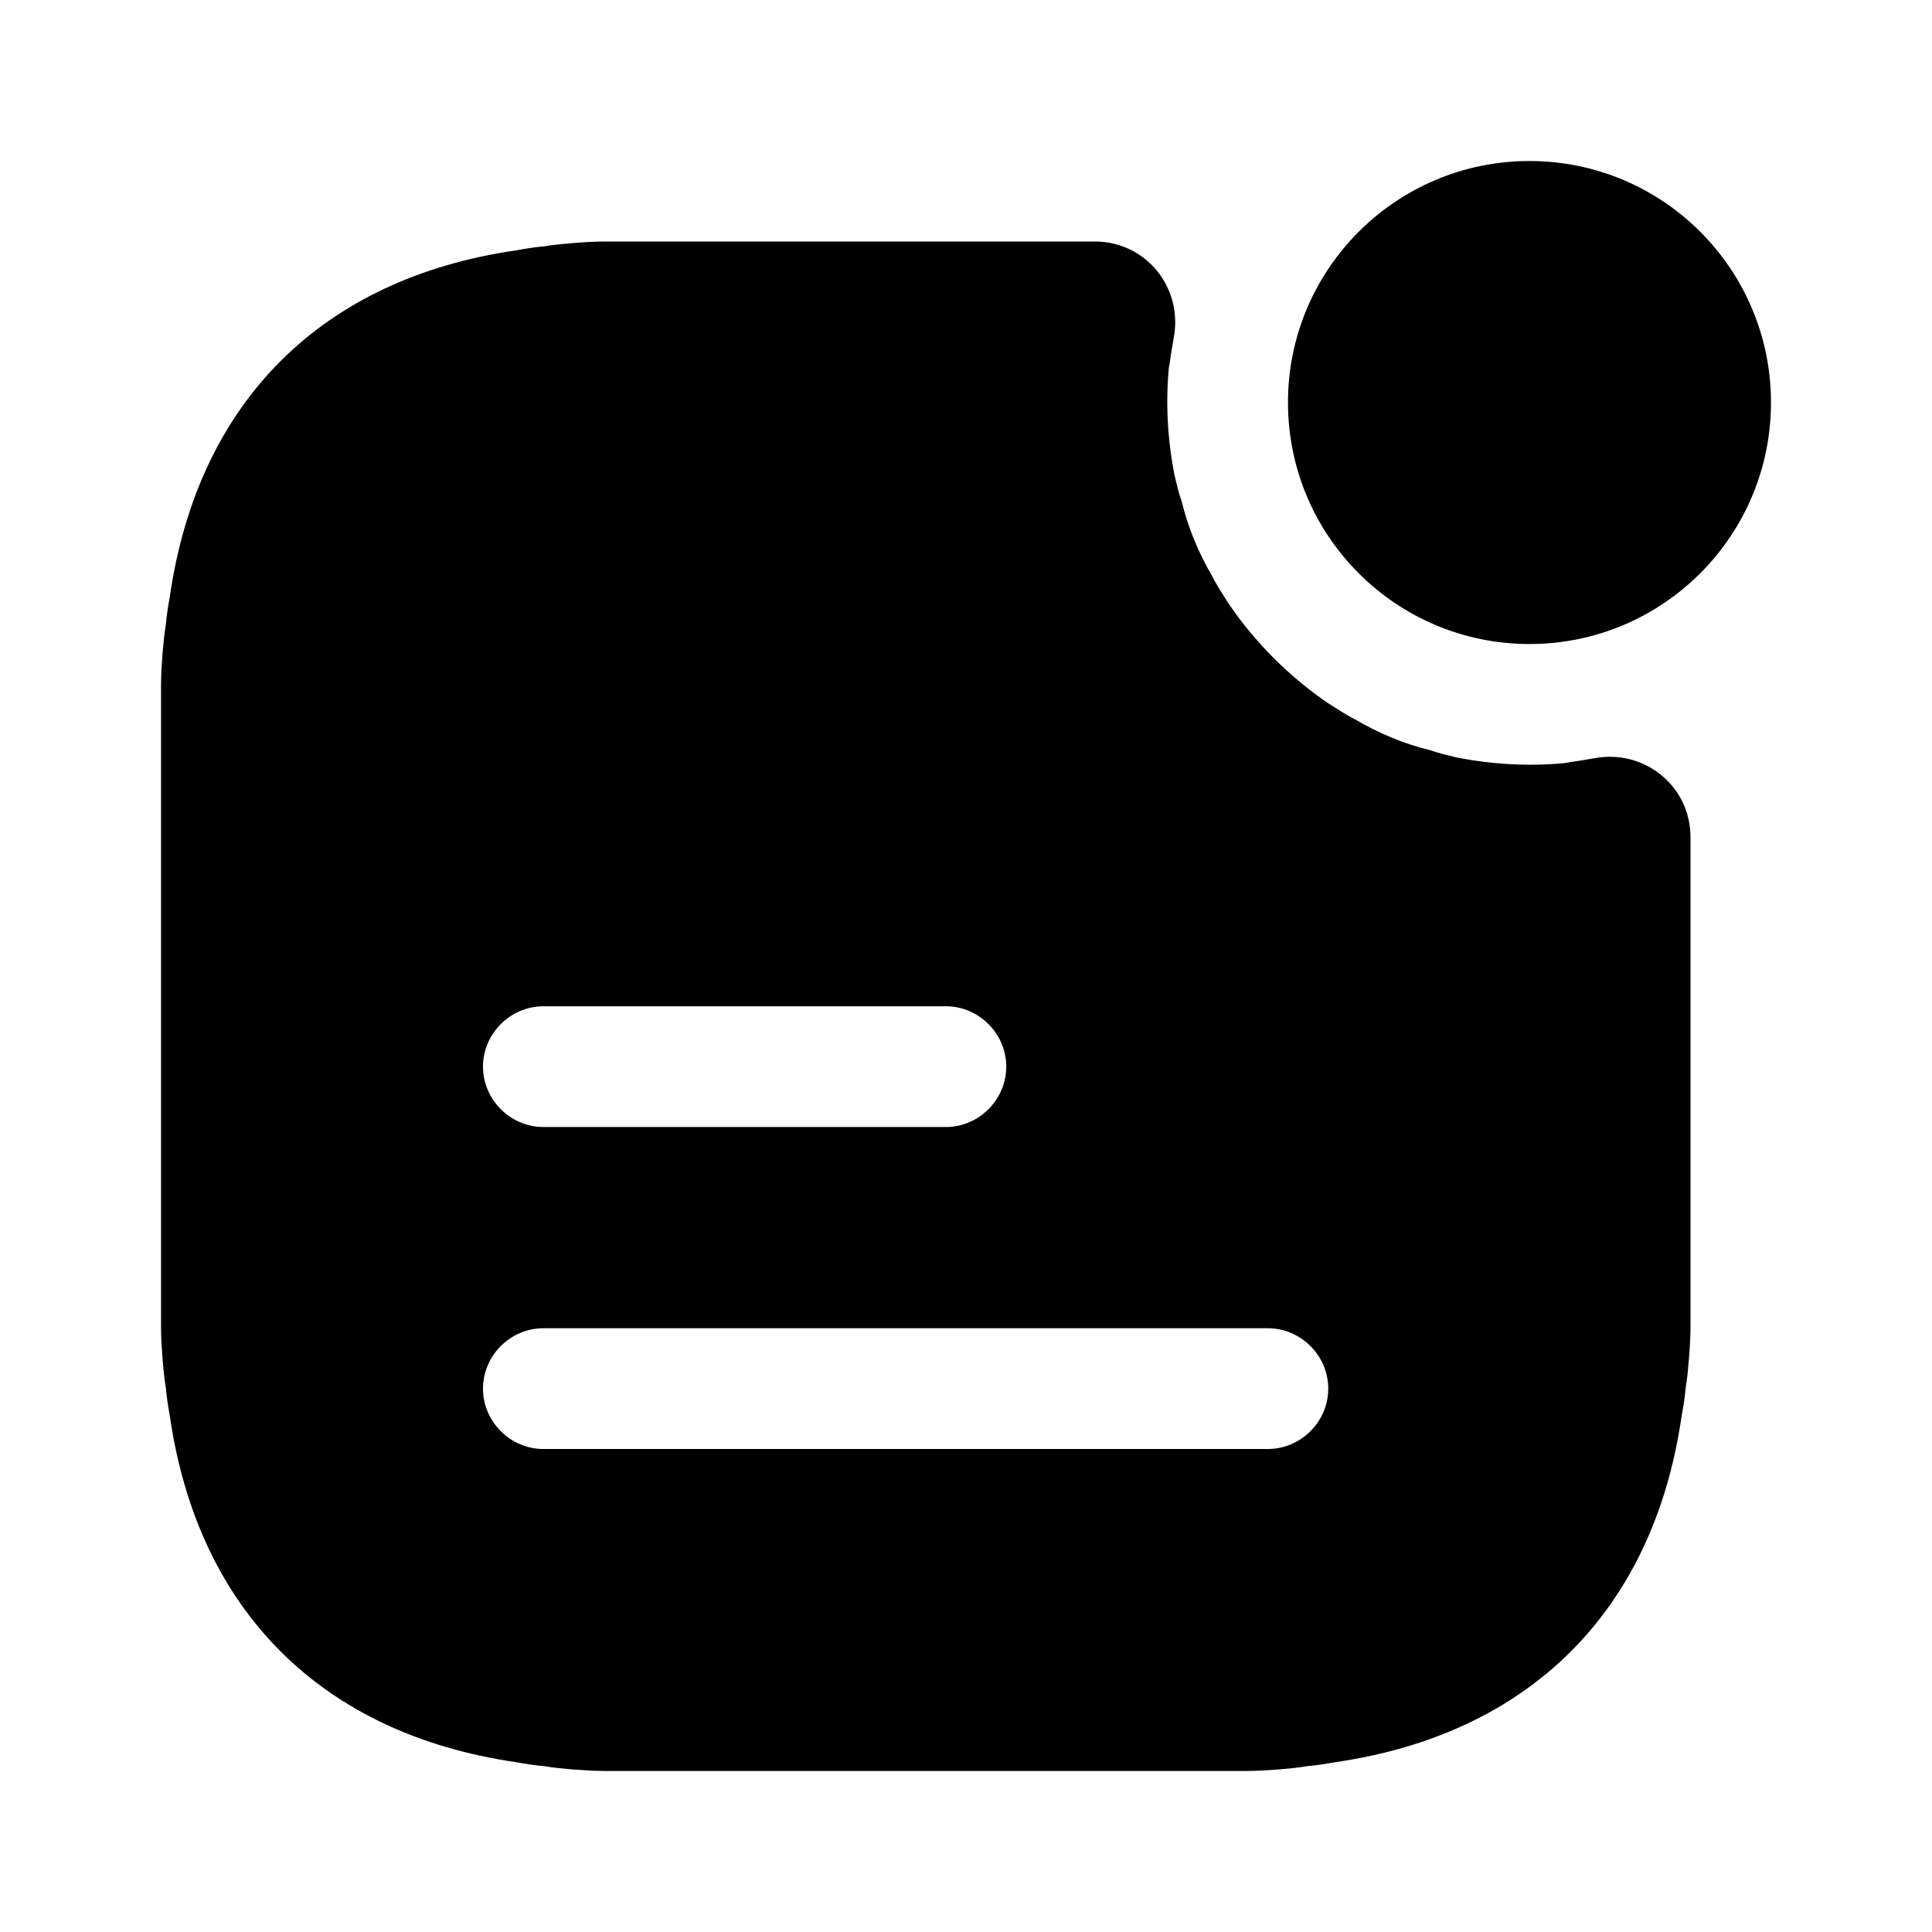
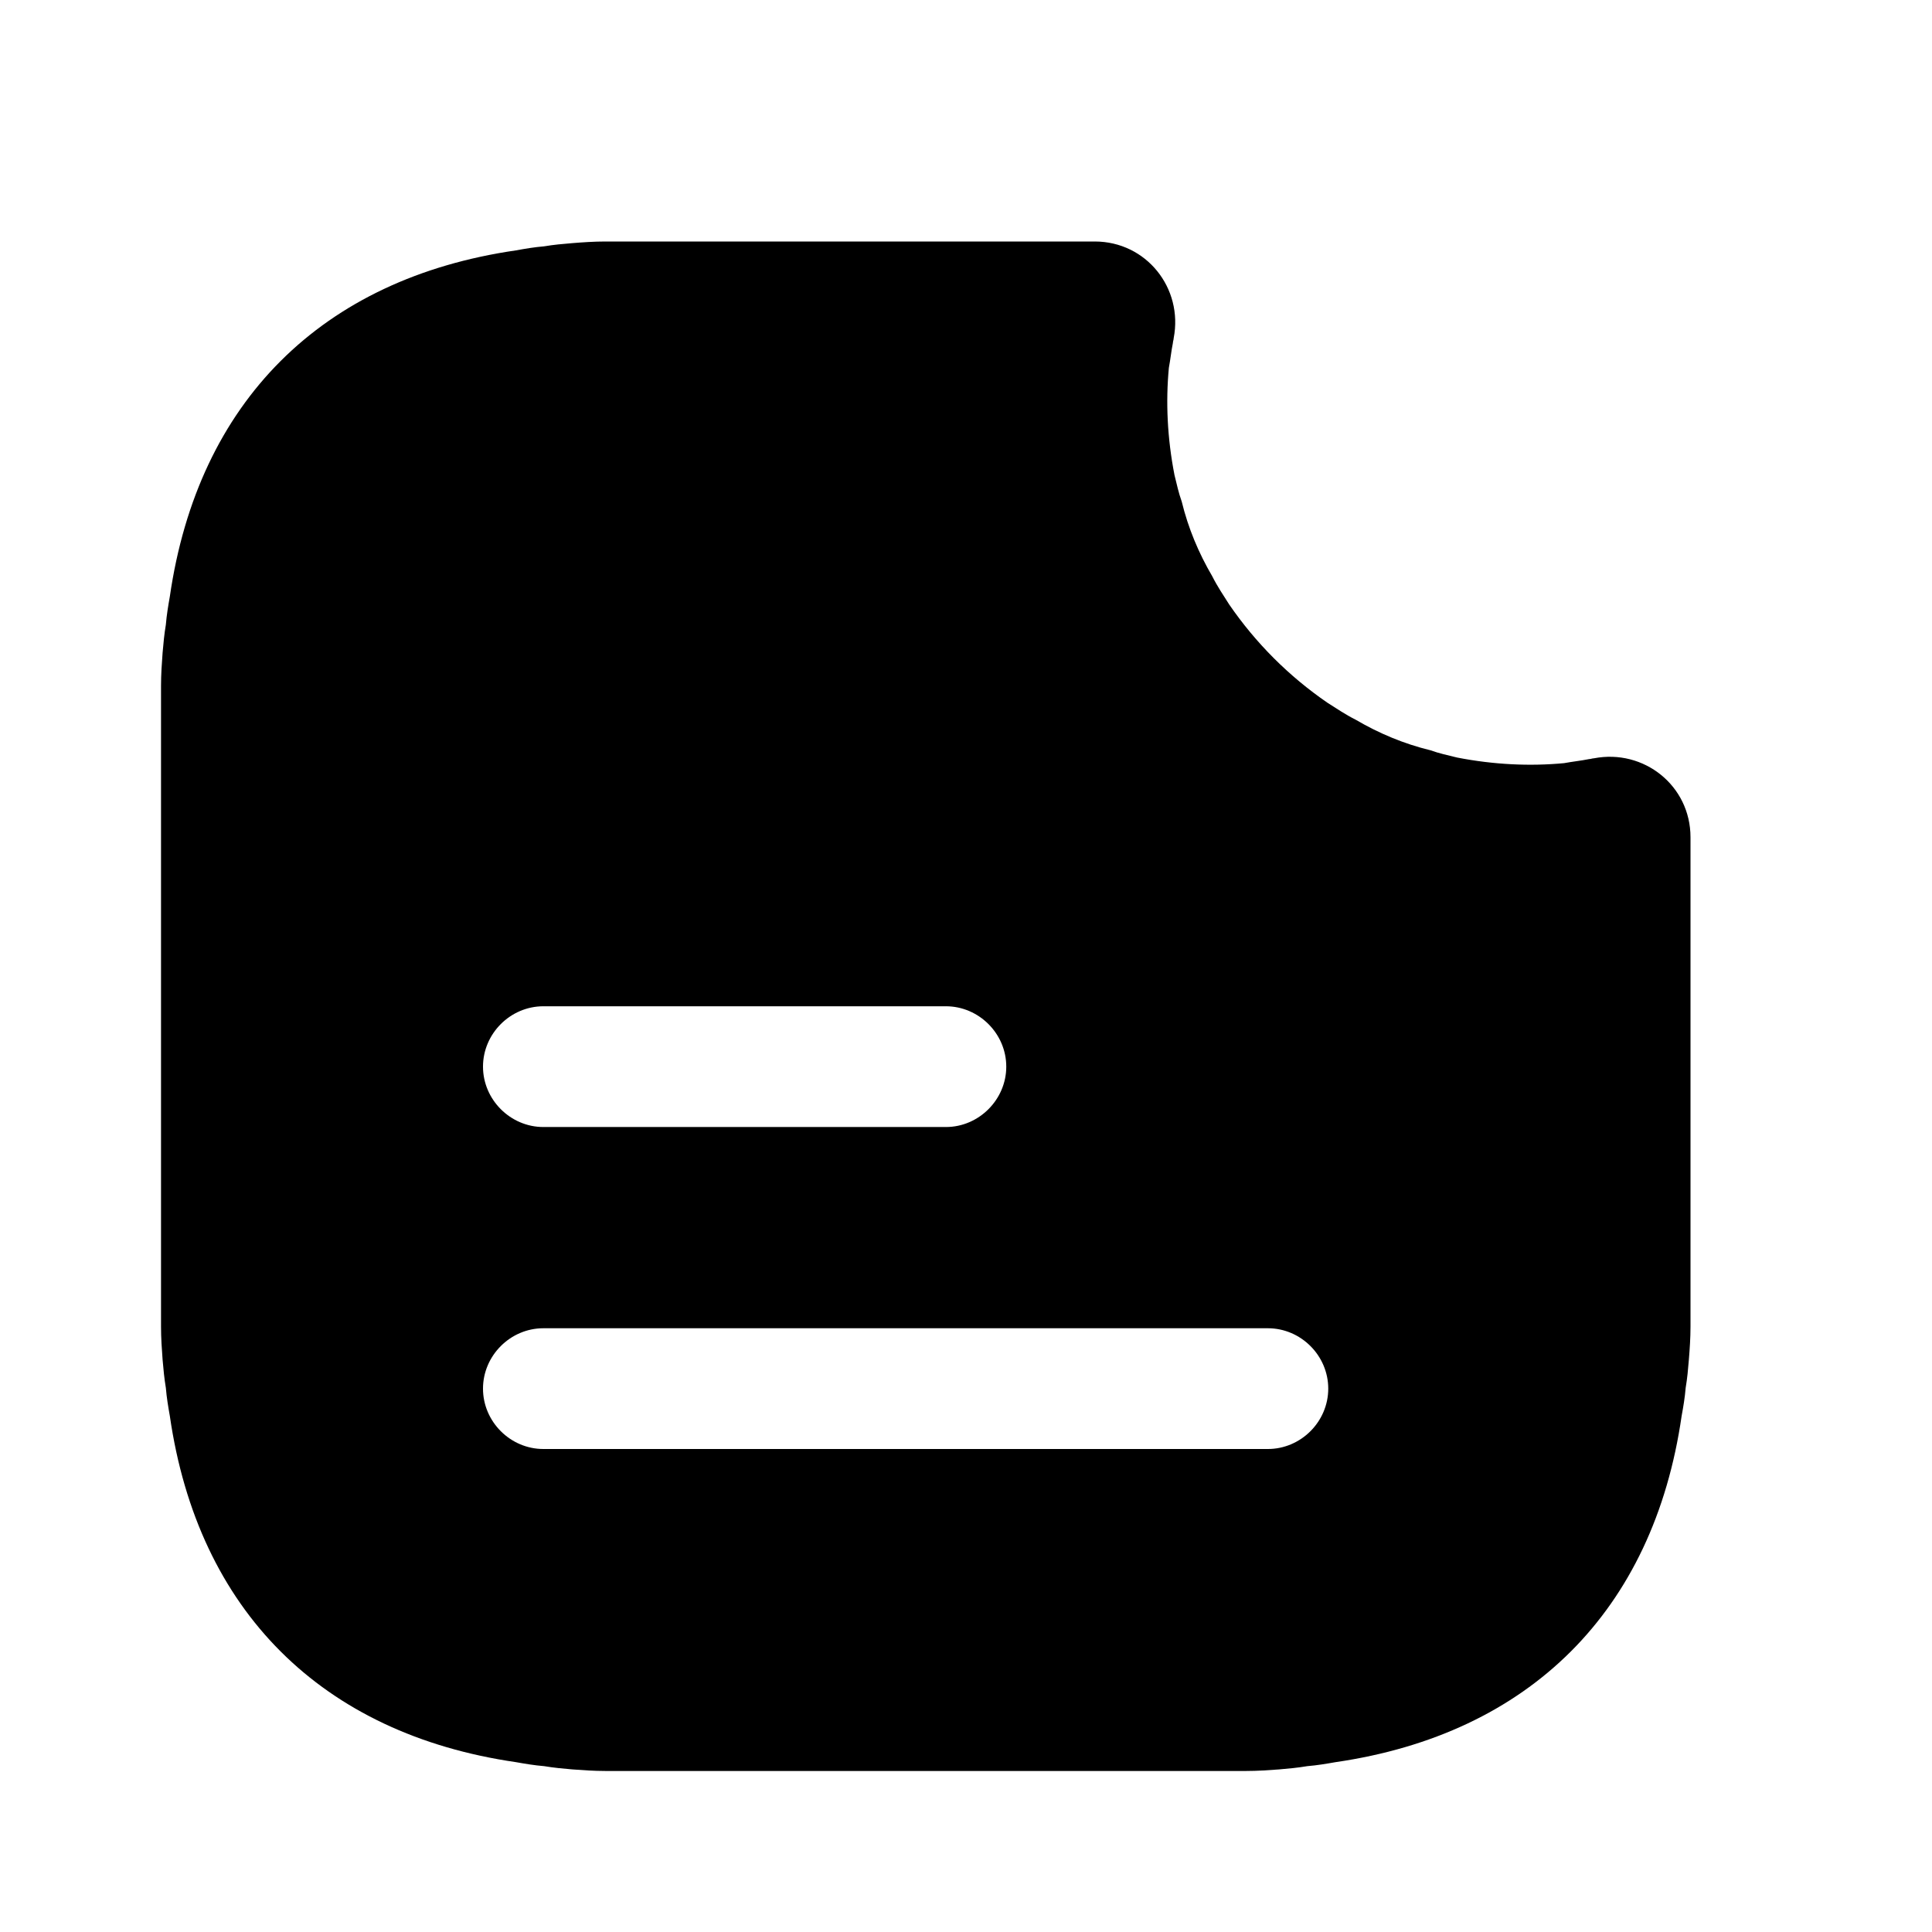
<svg xmlns="http://www.w3.org/2000/svg" width="32" height="32" viewBox="0 0 32 32" fill="none">
-   <path d="M25.333 10.667C27.542 10.667 29.333 8.876 29.333 6.667C29.333 4.458 27.542 2.667 25.333 2.667C23.124 2.667 21.333 4.458 21.333 6.667C21.333 8.876 23.124 10.667 25.333 10.667Z" fill="black" />
  <path d="M26.4 12.56C26.373 12.56 26.347 12.573 26.32 12.573C26.187 12.6 26.053 12.613 25.907 12.64C25.347 12.693 24.747 12.667 24.133 12.547C23.973 12.507 23.84 12.48 23.693 12.427C23.253 12.32 22.84 12.147 22.453 11.92C22.293 11.84 22.133 11.733 21.987 11.64C21.347 11.2 20.8 10.653 20.36 10.013C20.267 9.867 20.16 9.707 20.08 9.547C19.853 9.16 19.68 8.747 19.573 8.307C19.52 8.16 19.493 8.027 19.453 7.867C19.333 7.253 19.307 6.653 19.36 6.093C19.387 5.947 19.4 5.813 19.427 5.68C19.427 5.653 19.44 5.627 19.44 5.6C19.6 4.773 18.987 4 18.133 4H10.027C9.84 4 9.653 4.013 9.48 4.027C9.32 4.04 9.173 4.053 9.013 4.08C8.853 4.093 8.693 4.12 8.547 4.147C5.333 4.613 3.28 6.653 2.813 9.88C2.787 10.027 2.76 10.187 2.747 10.347C2.72 10.507 2.707 10.653 2.693 10.813C2.68 10.987 2.667 11.173 2.667 11.36V21.973C2.667 22.16 2.68 22.347 2.693 22.52C2.707 22.68 2.72 22.827 2.747 22.987C2.76 23.147 2.787 23.307 2.813 23.453C3.28 26.68 5.333 28.72 8.547 29.187C8.693 29.213 8.853 29.24 9.013 29.253C9.173 29.28 9.32 29.293 9.48 29.307C9.653 29.32 9.84 29.333 10.027 29.333H20.64C20.827 29.333 21.013 29.32 21.187 29.307C21.347 29.293 21.493 29.28 21.653 29.253C21.813 29.24 21.973 29.213 22.12 29.187C25.333 28.72 27.387 26.68 27.853 23.453C27.88 23.307 27.907 23.147 27.92 22.987C27.947 22.827 27.96 22.68 27.973 22.52C27.987 22.347 28 22.16 28 21.973V13.867C28 13.013 27.227 12.4 26.4 12.56ZM9 16.667H15.667C16.213 16.667 16.667 17.12 16.667 17.667C16.667 18.213 16.213 18.667 15.667 18.667H9C8.453 18.667 8 18.213 8 17.667C8 17.12 8.453 16.667 9 16.667ZM21 24H9C8.453 24 8 23.547 8 23C8 22.453 8.453 22 9 22H21C21.547 22 22 22.453 22 23C22 23.547 21.547 24 21 24Z" fill="black" />
</svg>